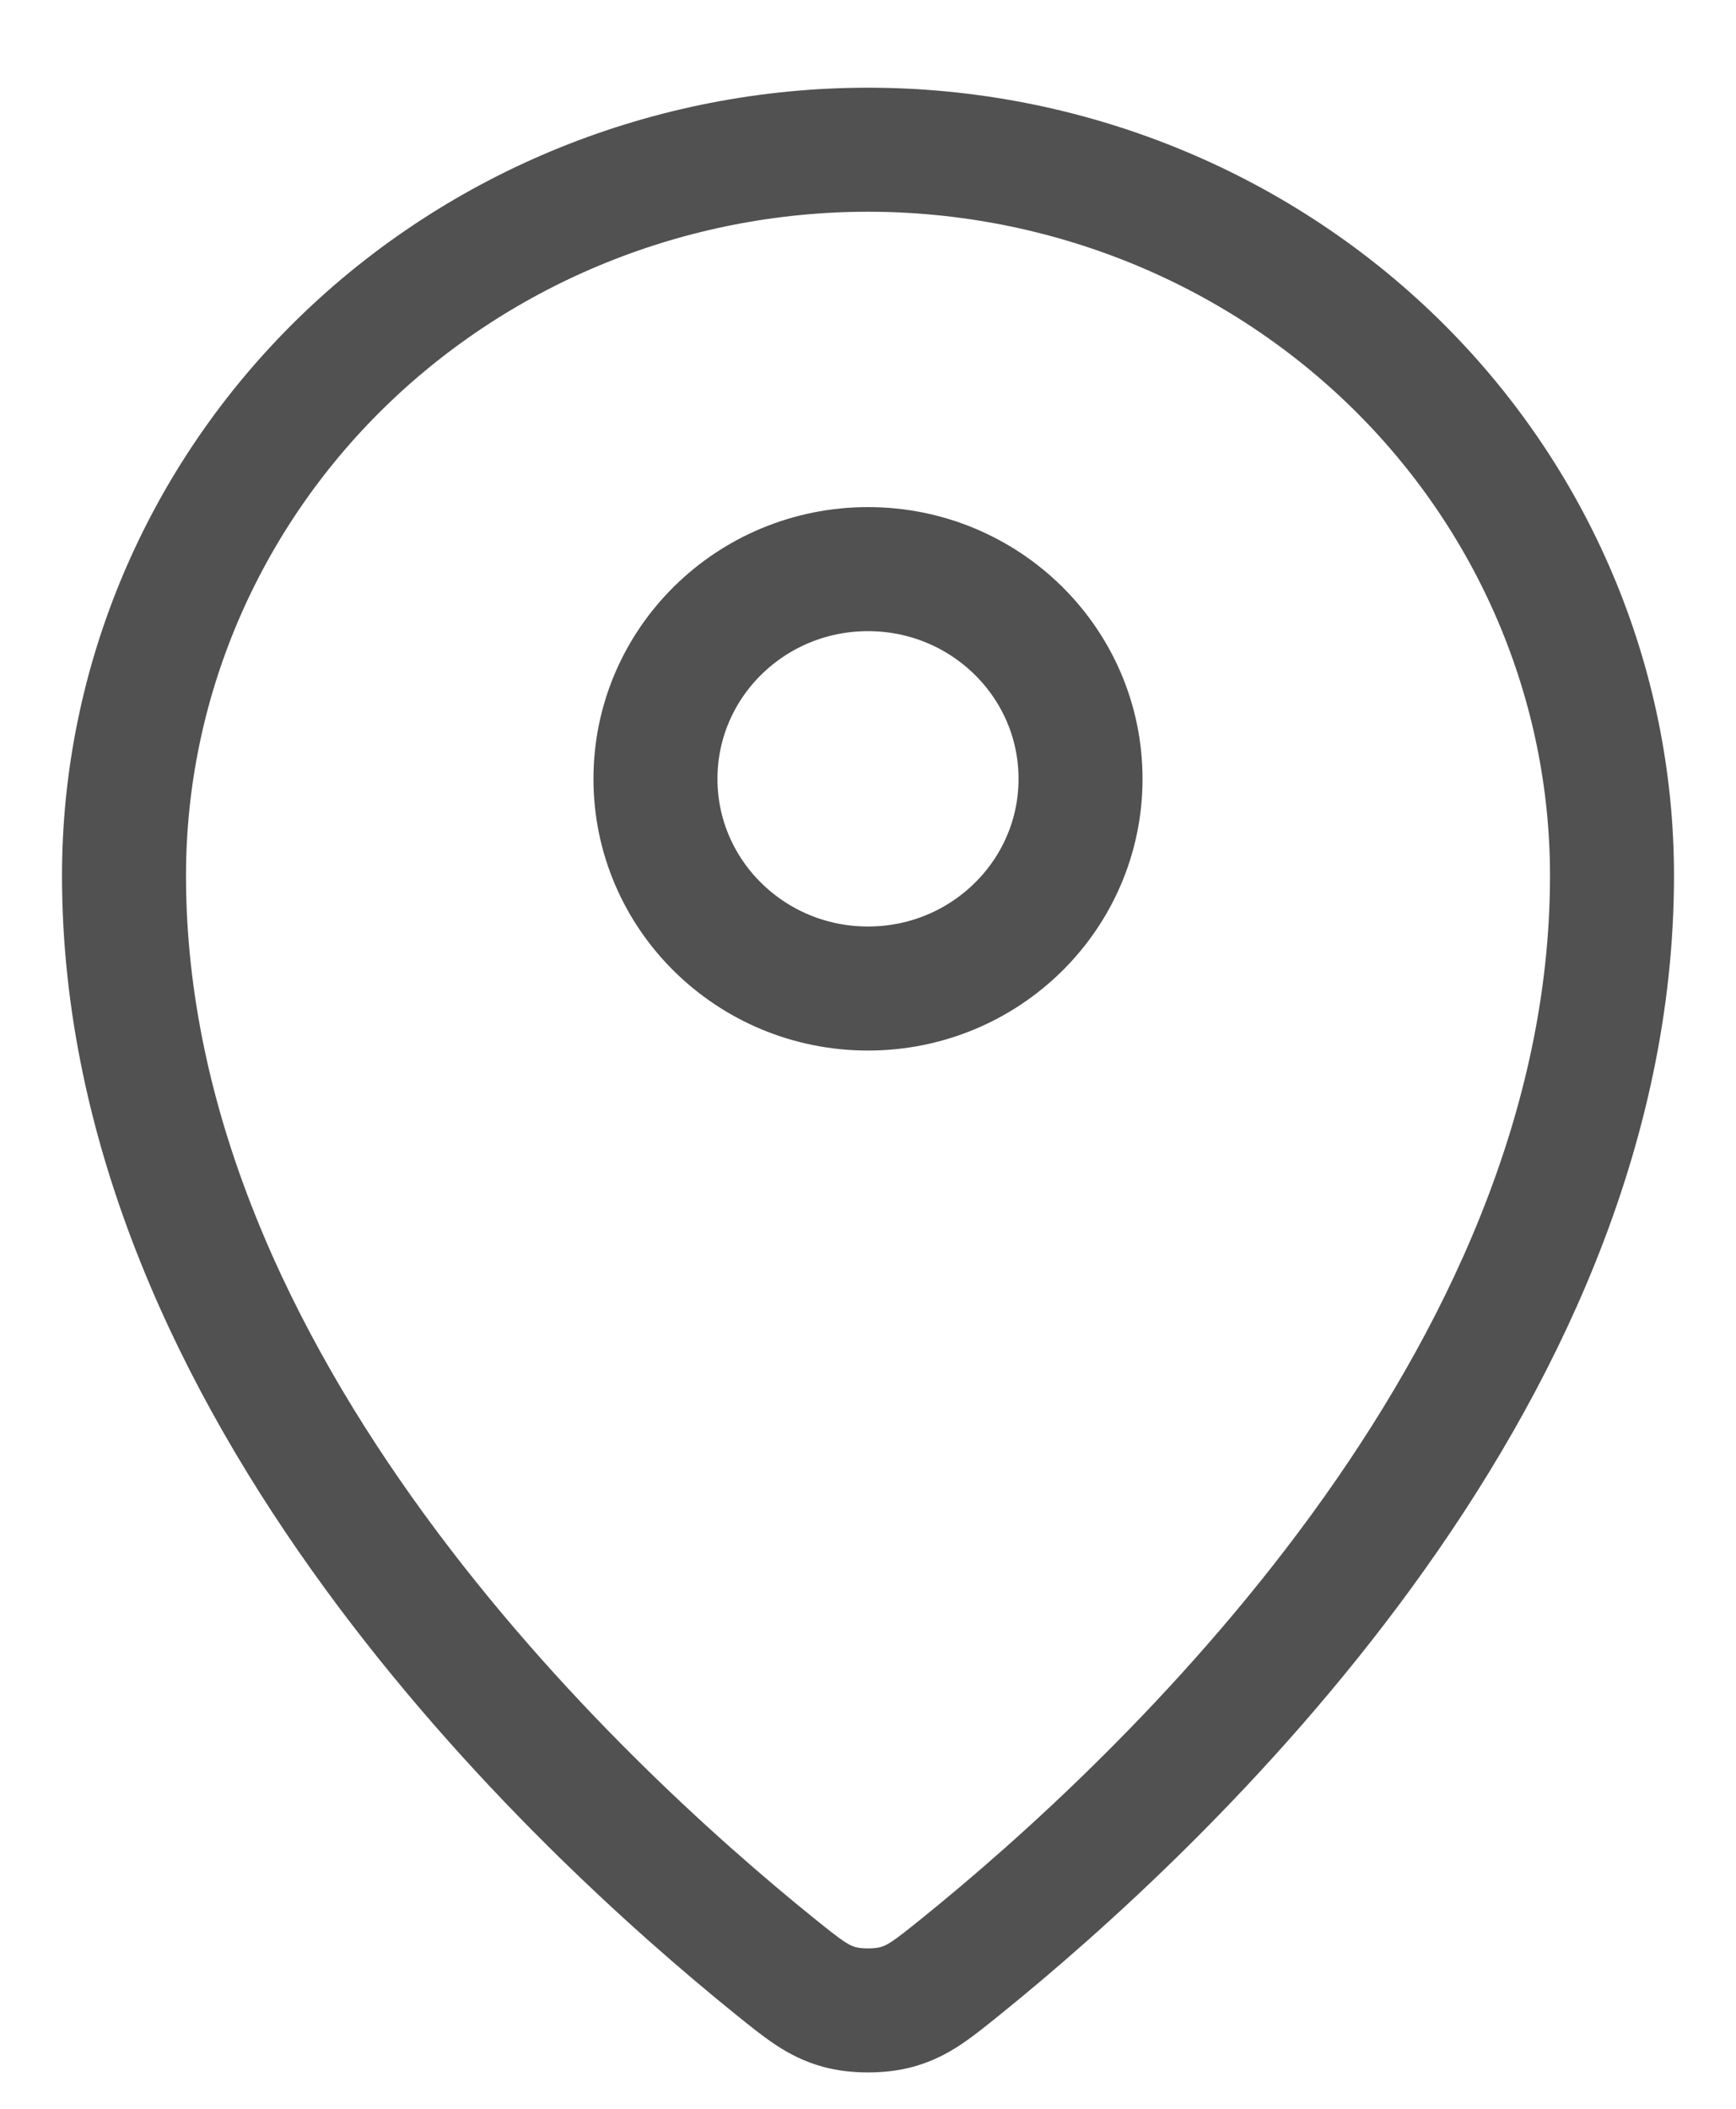
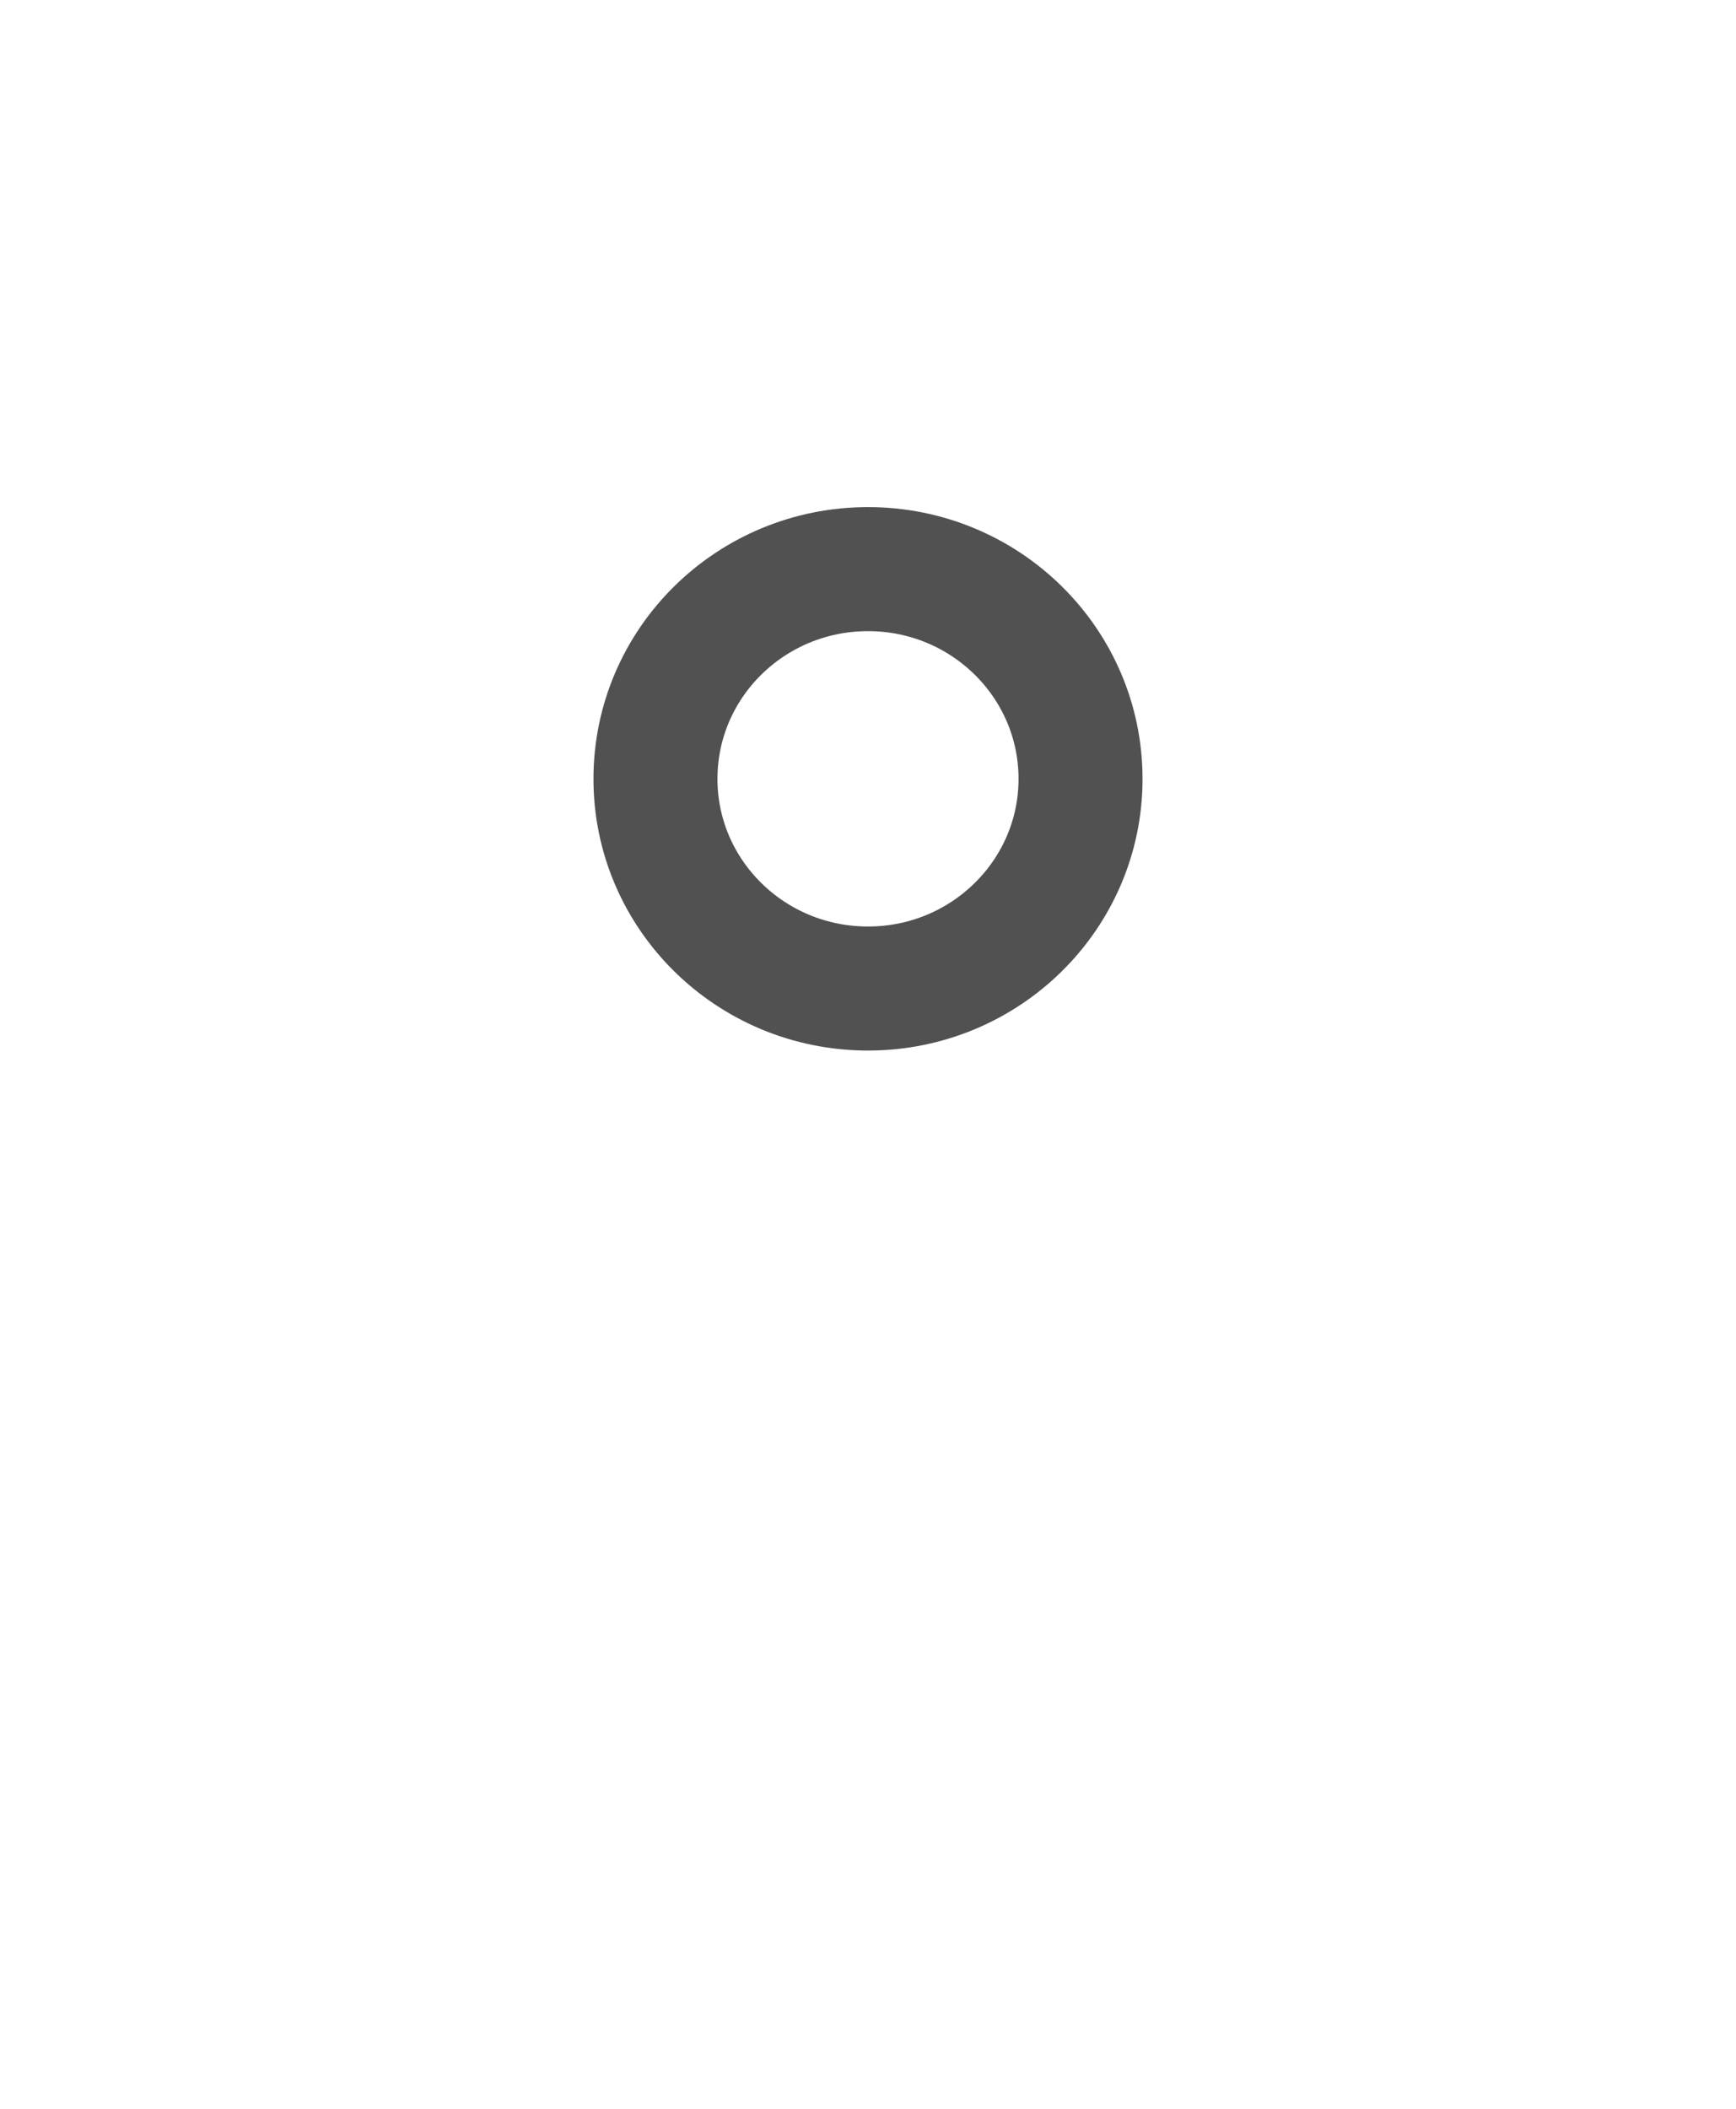
<svg xmlns="http://www.w3.org/2000/svg" width="14" height="17" viewBox="0 0 14 17" fill="none">
-   <path d="M1 7.059C1 11.16 4.638 14.551 6.248 15.851C6.479 16.037 6.596 16.131 6.768 16.179C6.901 16.216 7.098 16.216 7.232 16.179C7.405 16.131 7.52 16.038 7.752 15.851C9.362 14.551 13 11.16 13 7.059C13 5.507 12.368 4.018 11.243 2.921C10.117 1.824 8.591 1.207 7 1.207C5.409 1.207 3.883 1.824 2.757 2.921C1.632 4.018 1 5.507 1 7.059Z" stroke="#515151" stroke-linecap="round" stroke-linejoin="round" />
  <path d="M5.286 6.279C5.286 7.212 6.053 7.969 7 7.969C7.947 7.969 8.714 7.212 8.714 6.279C8.714 5.345 7.947 4.588 7 4.588C6.053 4.588 5.286 5.345 5.286 6.279Z" stroke="#515151" stroke-linecap="round" stroke-linejoin="round" />
</svg>